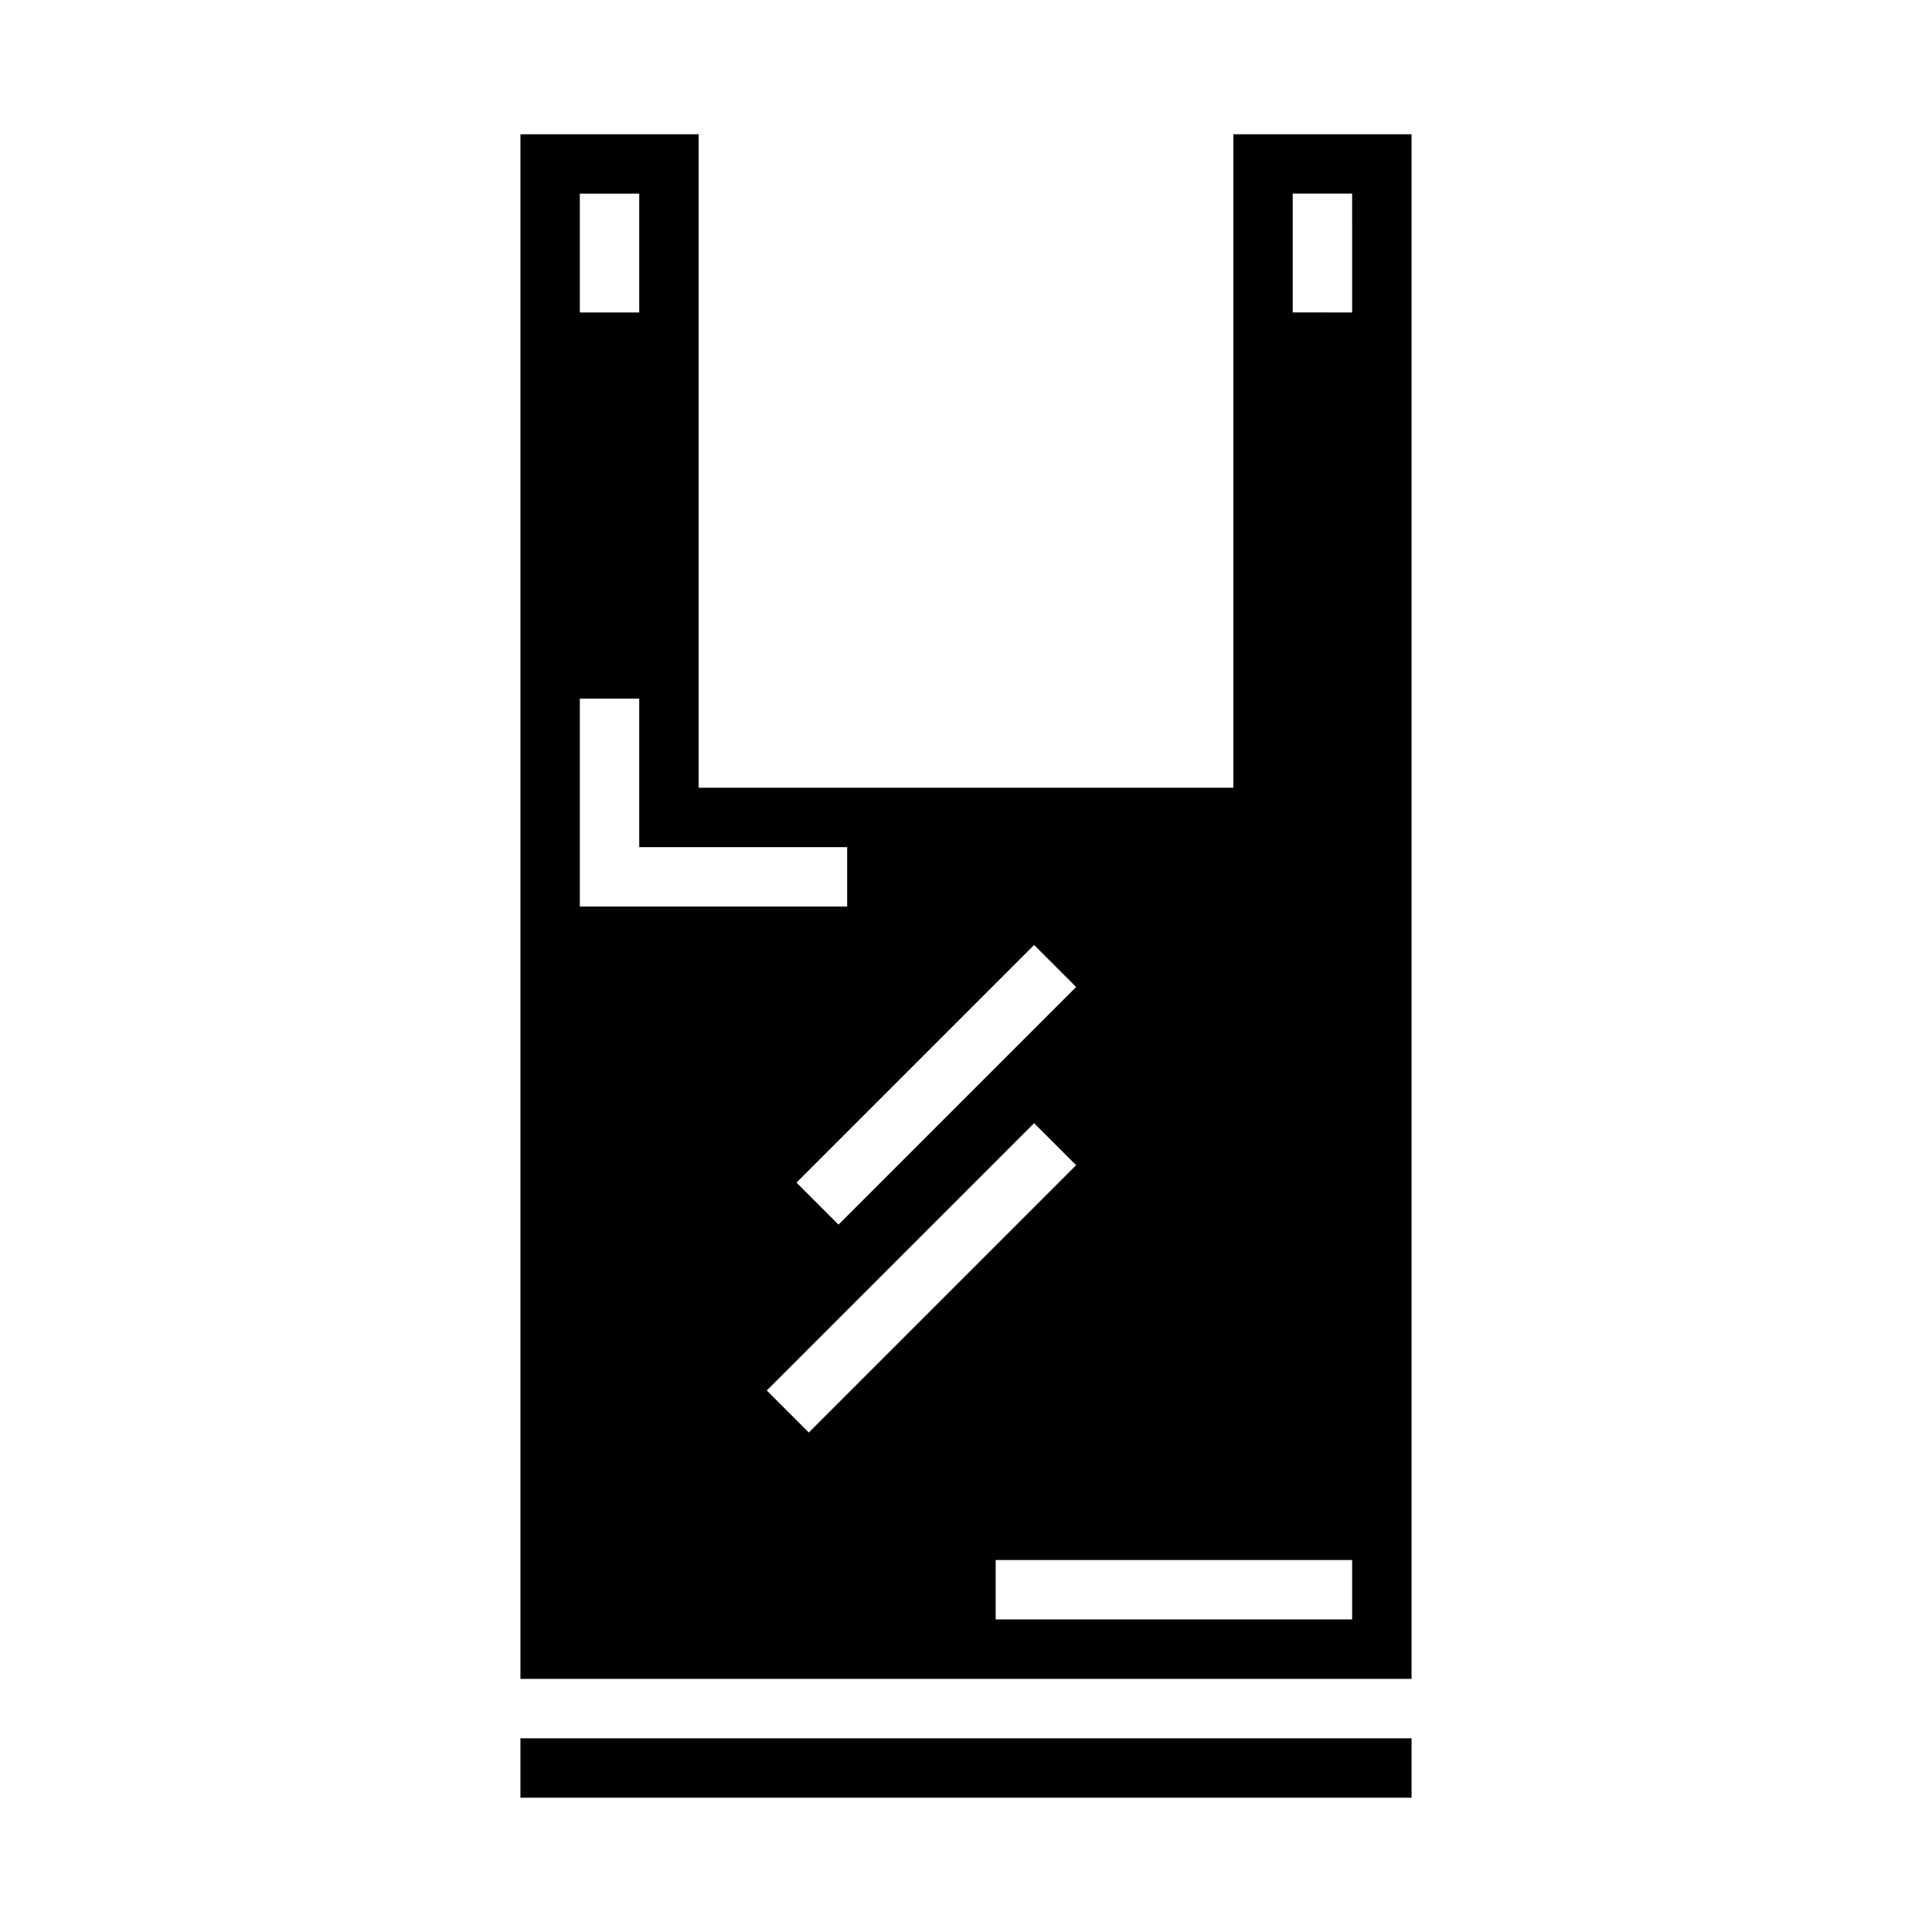
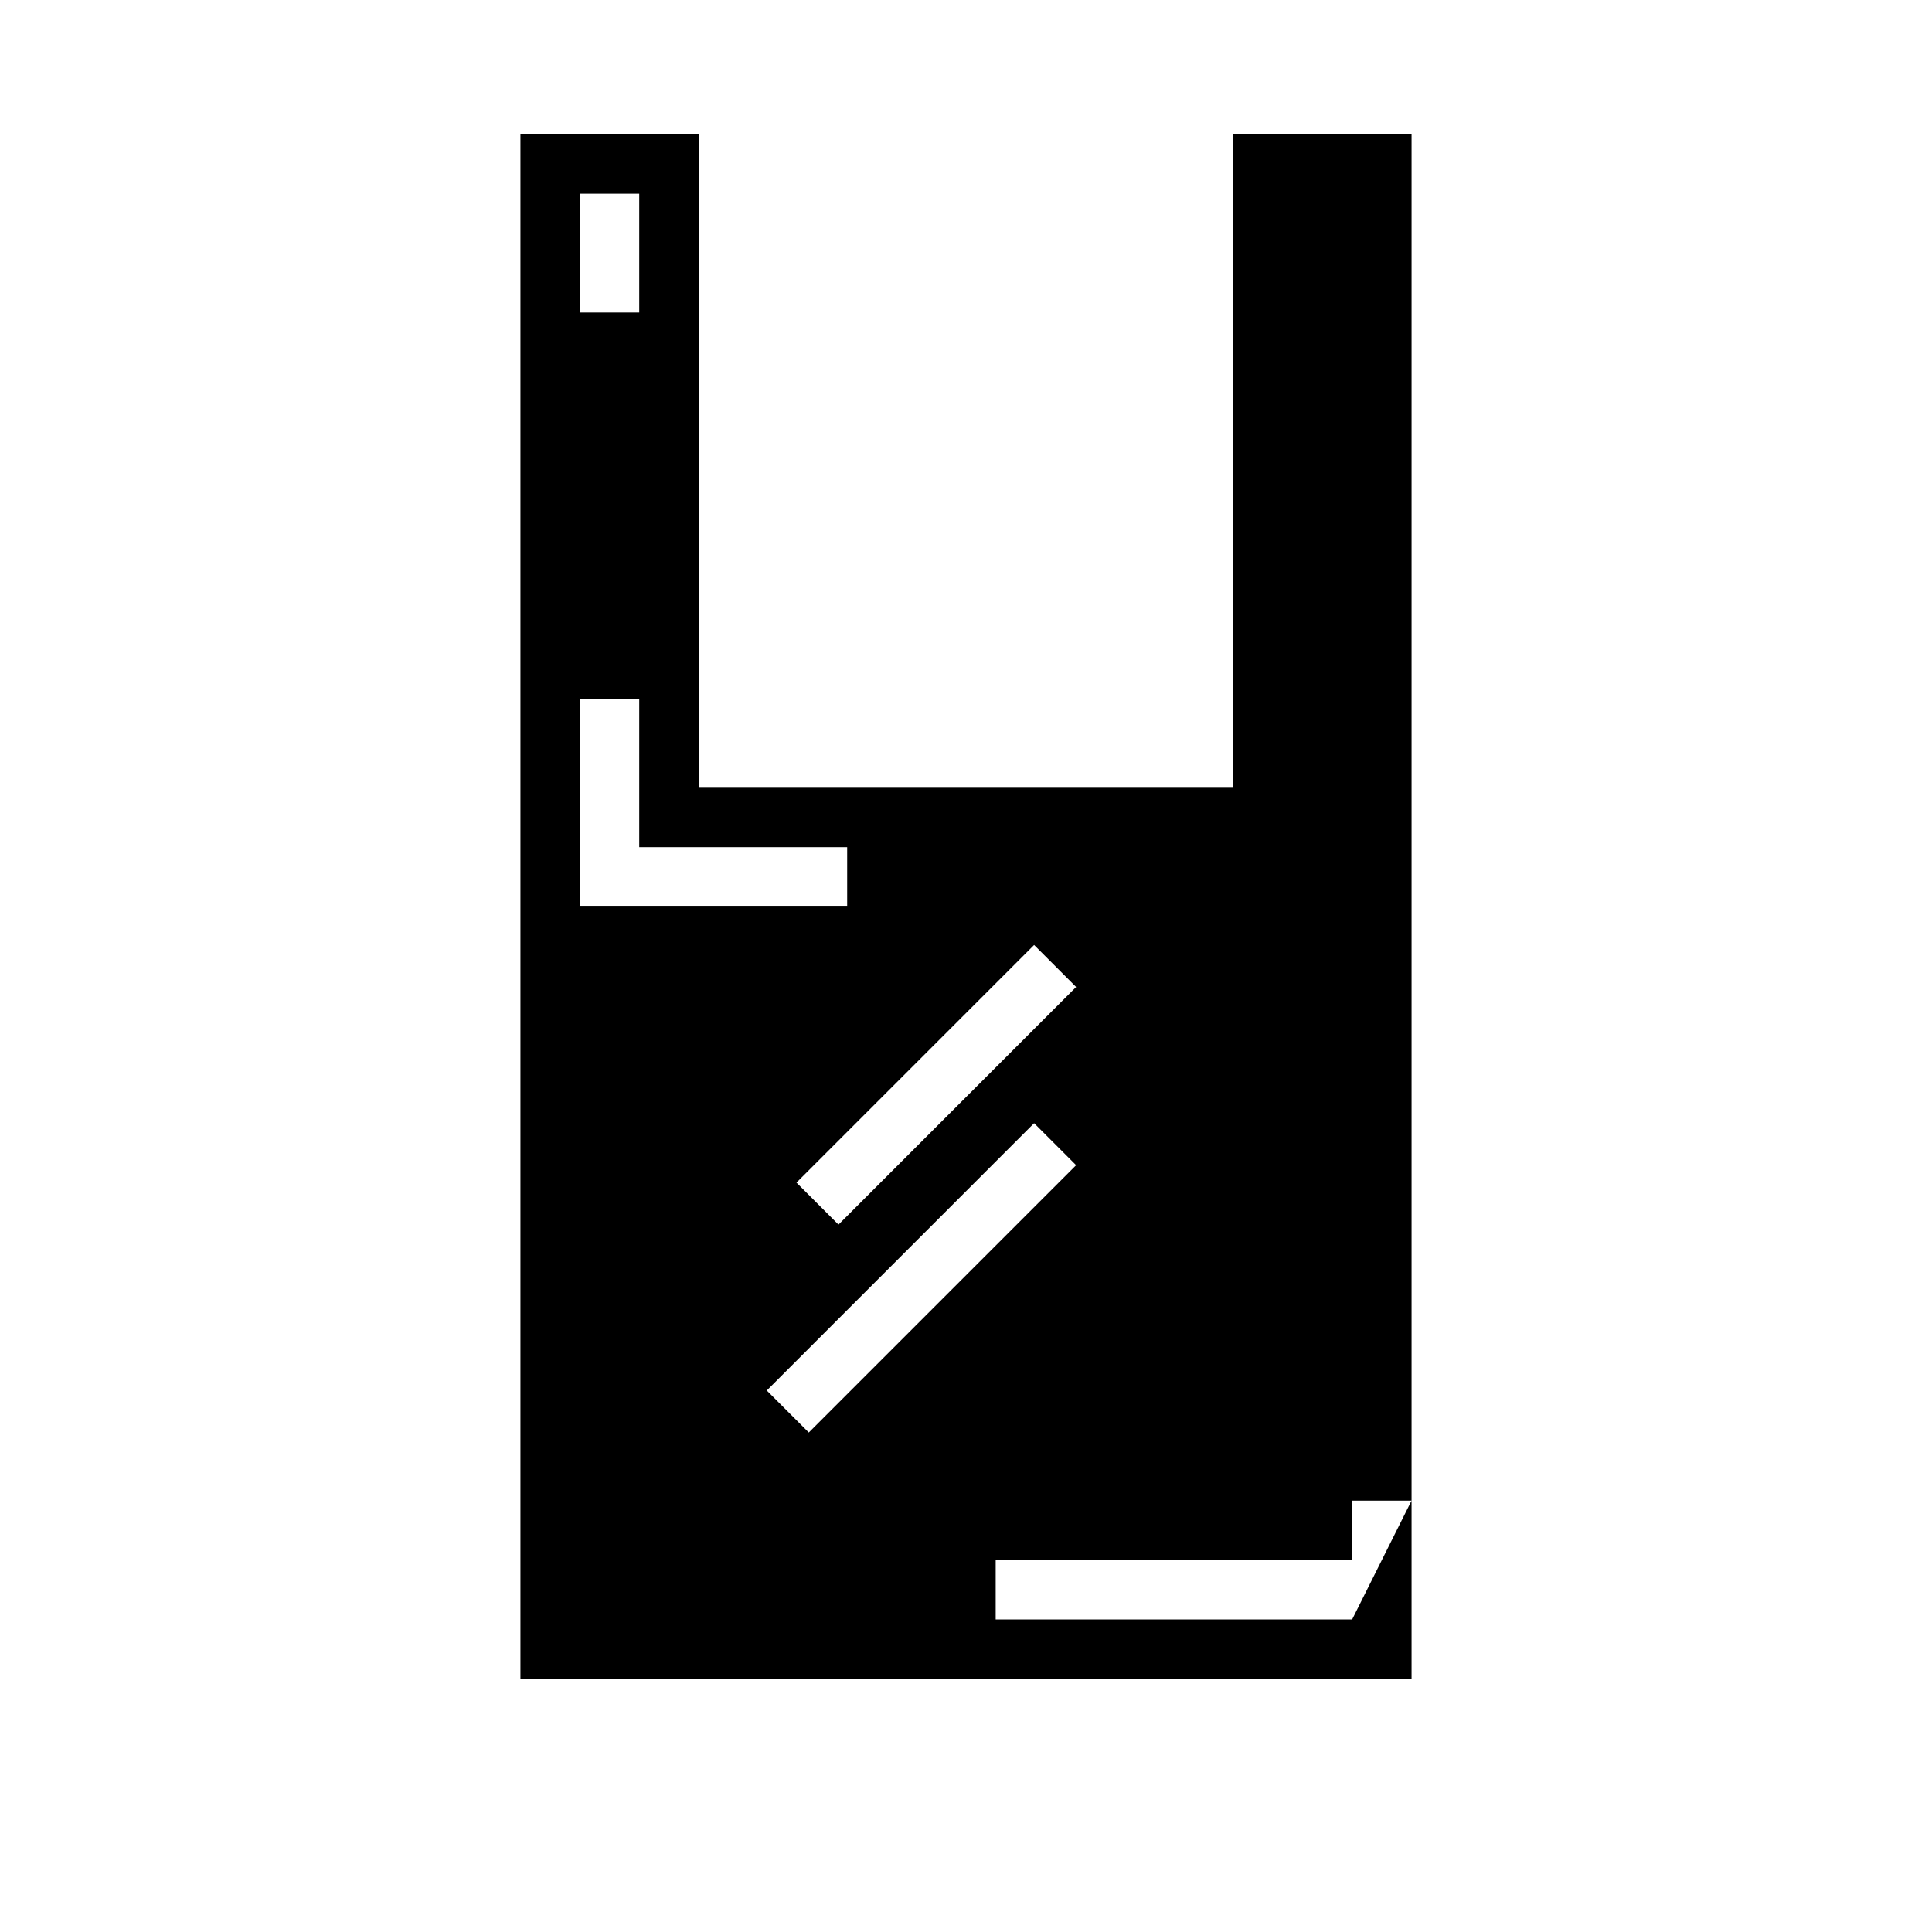
<svg xmlns="http://www.w3.org/2000/svg" fill="#000000" width="800px" height="800px" version="1.1" viewBox="144 144 512 512">
  <g>
-     <path d="m281.92 604.67h236.16v15.742h-236.16z" />
-     <path d="m470.85 179.58v173.18h-141.7v-173.18h-47.23v409.34h236.16v-409.34zm-41.668 225.98-62.977 62.977-11.133-11.133 62.977-62.977zm-131.52-210.24h15.742v31.488h-15.742zm0 133.82h15.742v39.359h55.105v15.742l-70.848 0.004zm49.539 183.36 70.848-70.848 11.133 11.133-70.848 70.848zm155.13 60.672h-94.465v-15.746h94.465zm0-346.37-15.746-0.004v-31.488h15.742z" />
+     <path d="m470.85 179.58v173.18h-141.7v-173.18h-47.23v409.34h236.16v-409.34zm-41.668 225.98-62.977 62.977-11.133-11.133 62.977-62.977zm-131.52-210.24h15.742v31.488h-15.742zm0 133.82h15.742v39.359h55.105v15.742l-70.848 0.004zm49.539 183.36 70.848-70.848 11.133 11.133-70.848 70.848zm155.13 60.672h-94.465v-15.746h94.465zv-31.488h15.742z" />
  </g>
</svg>